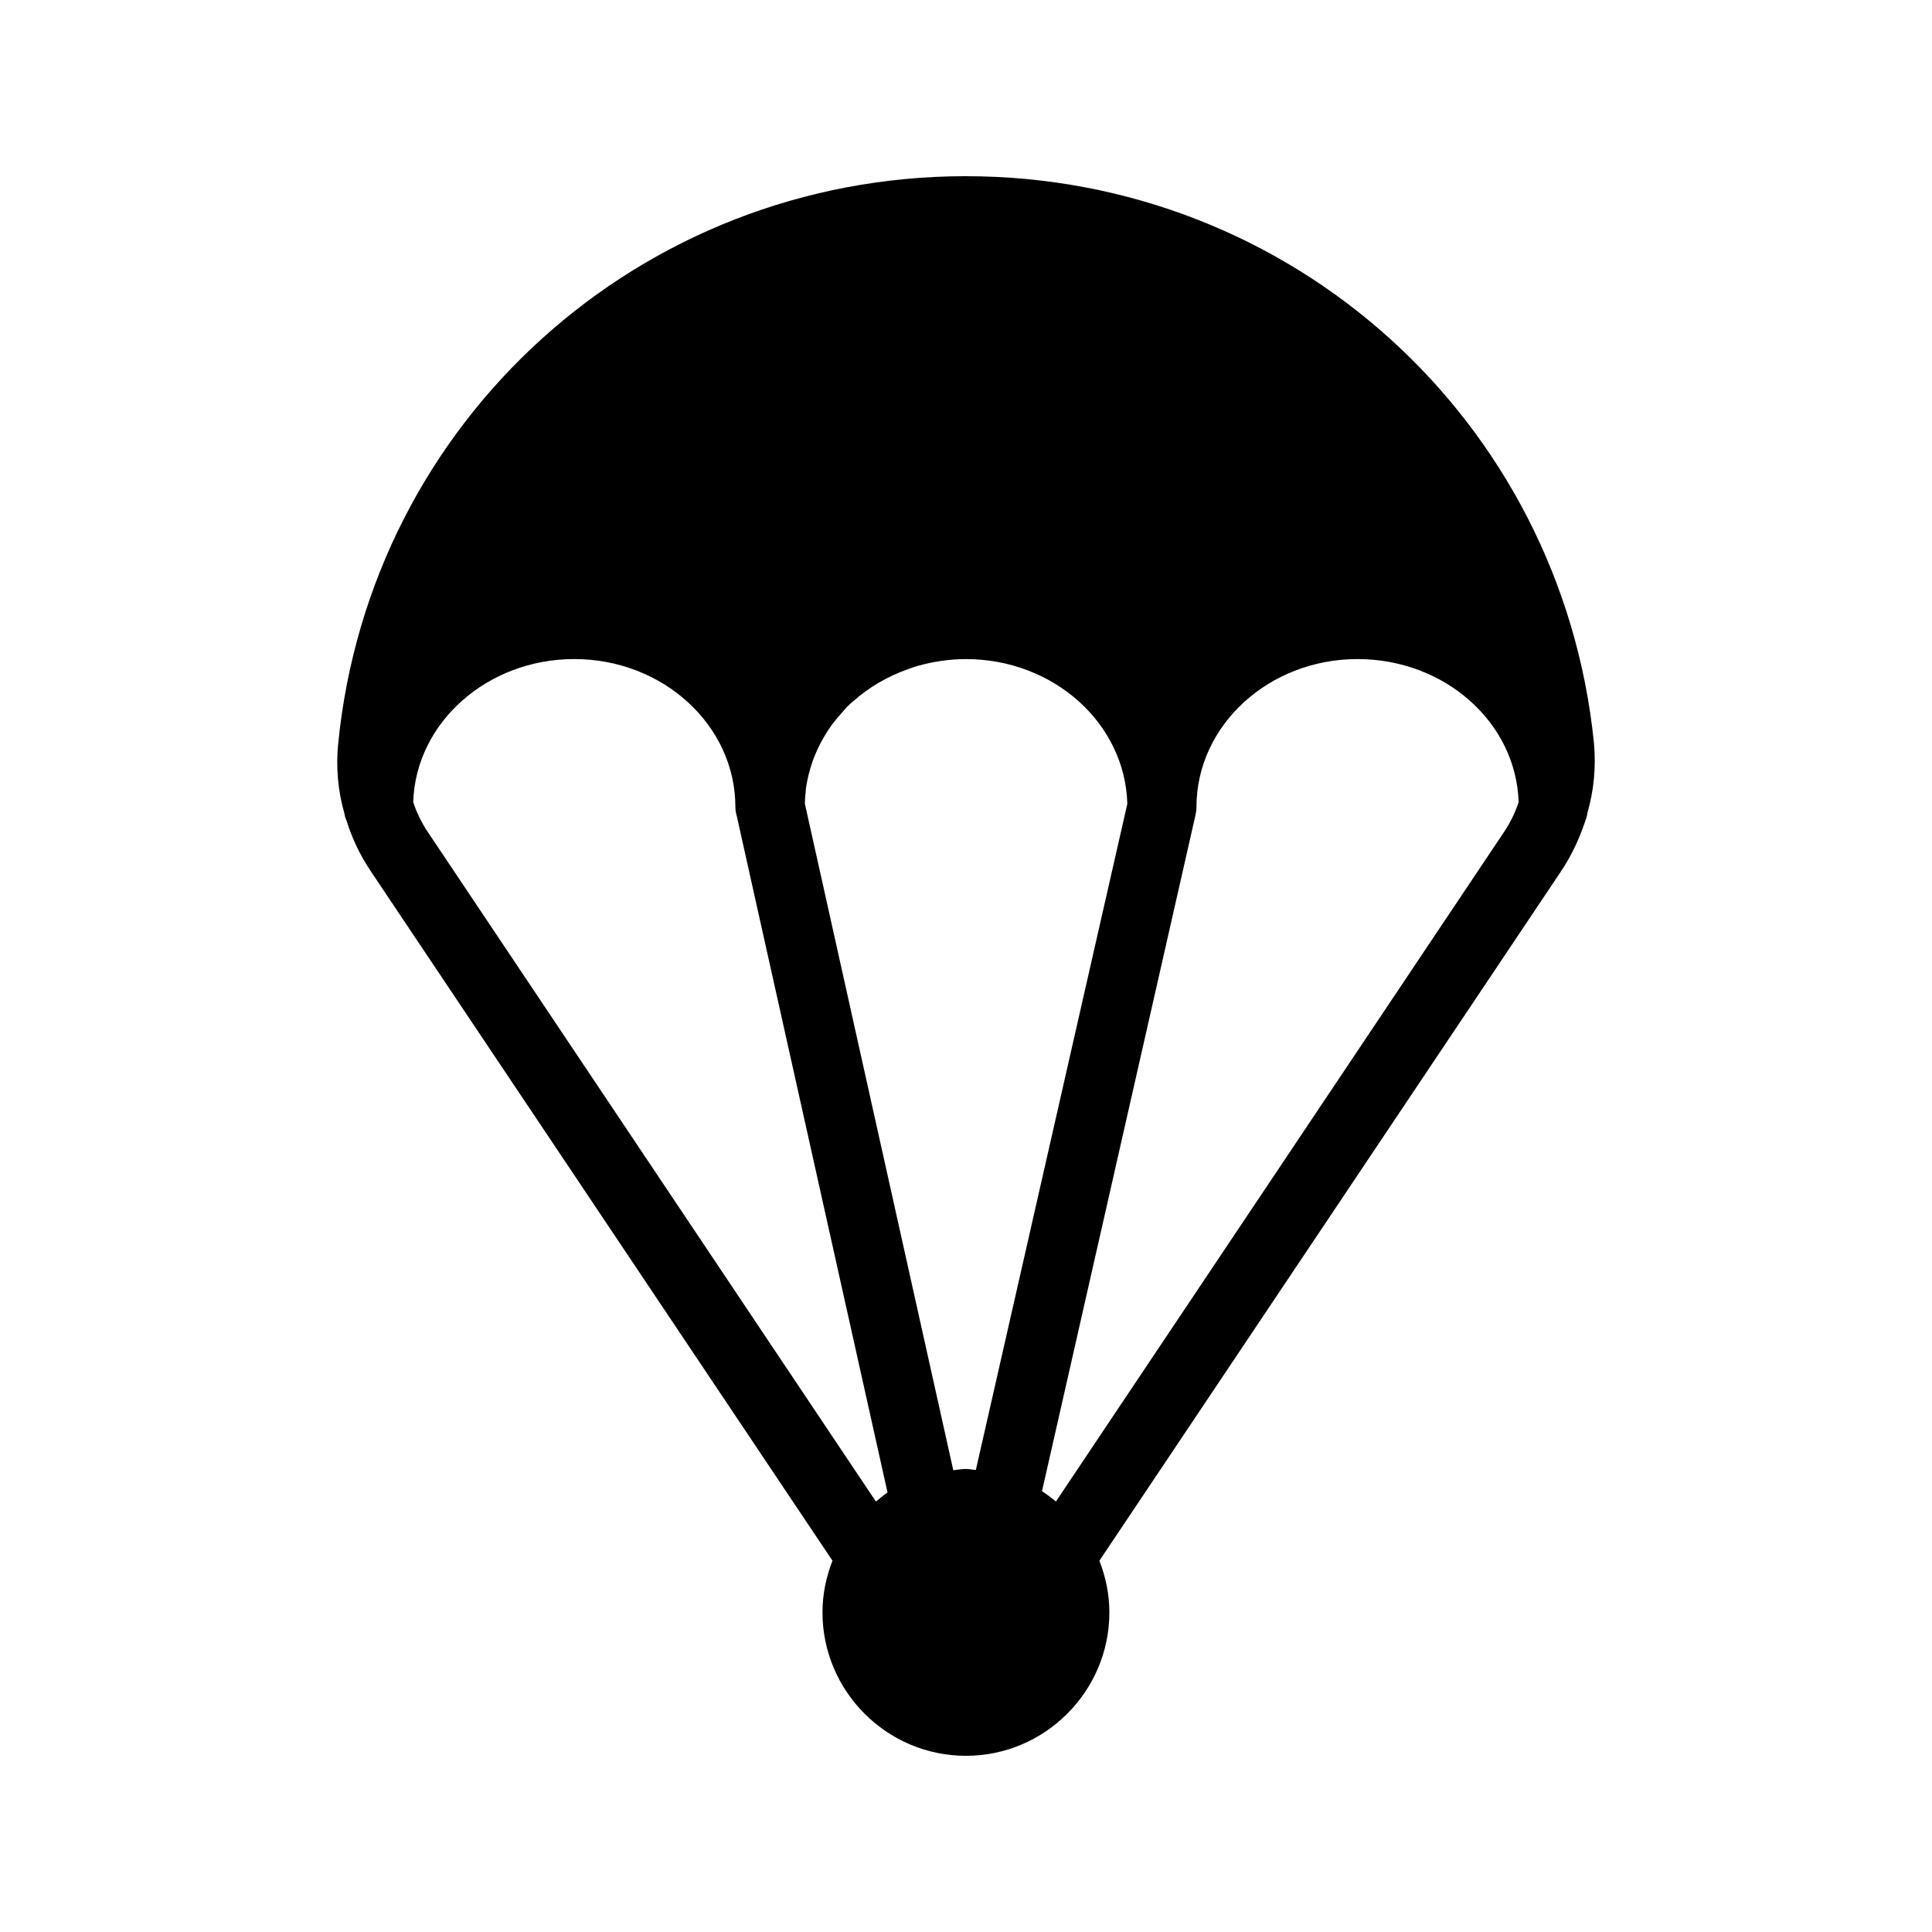
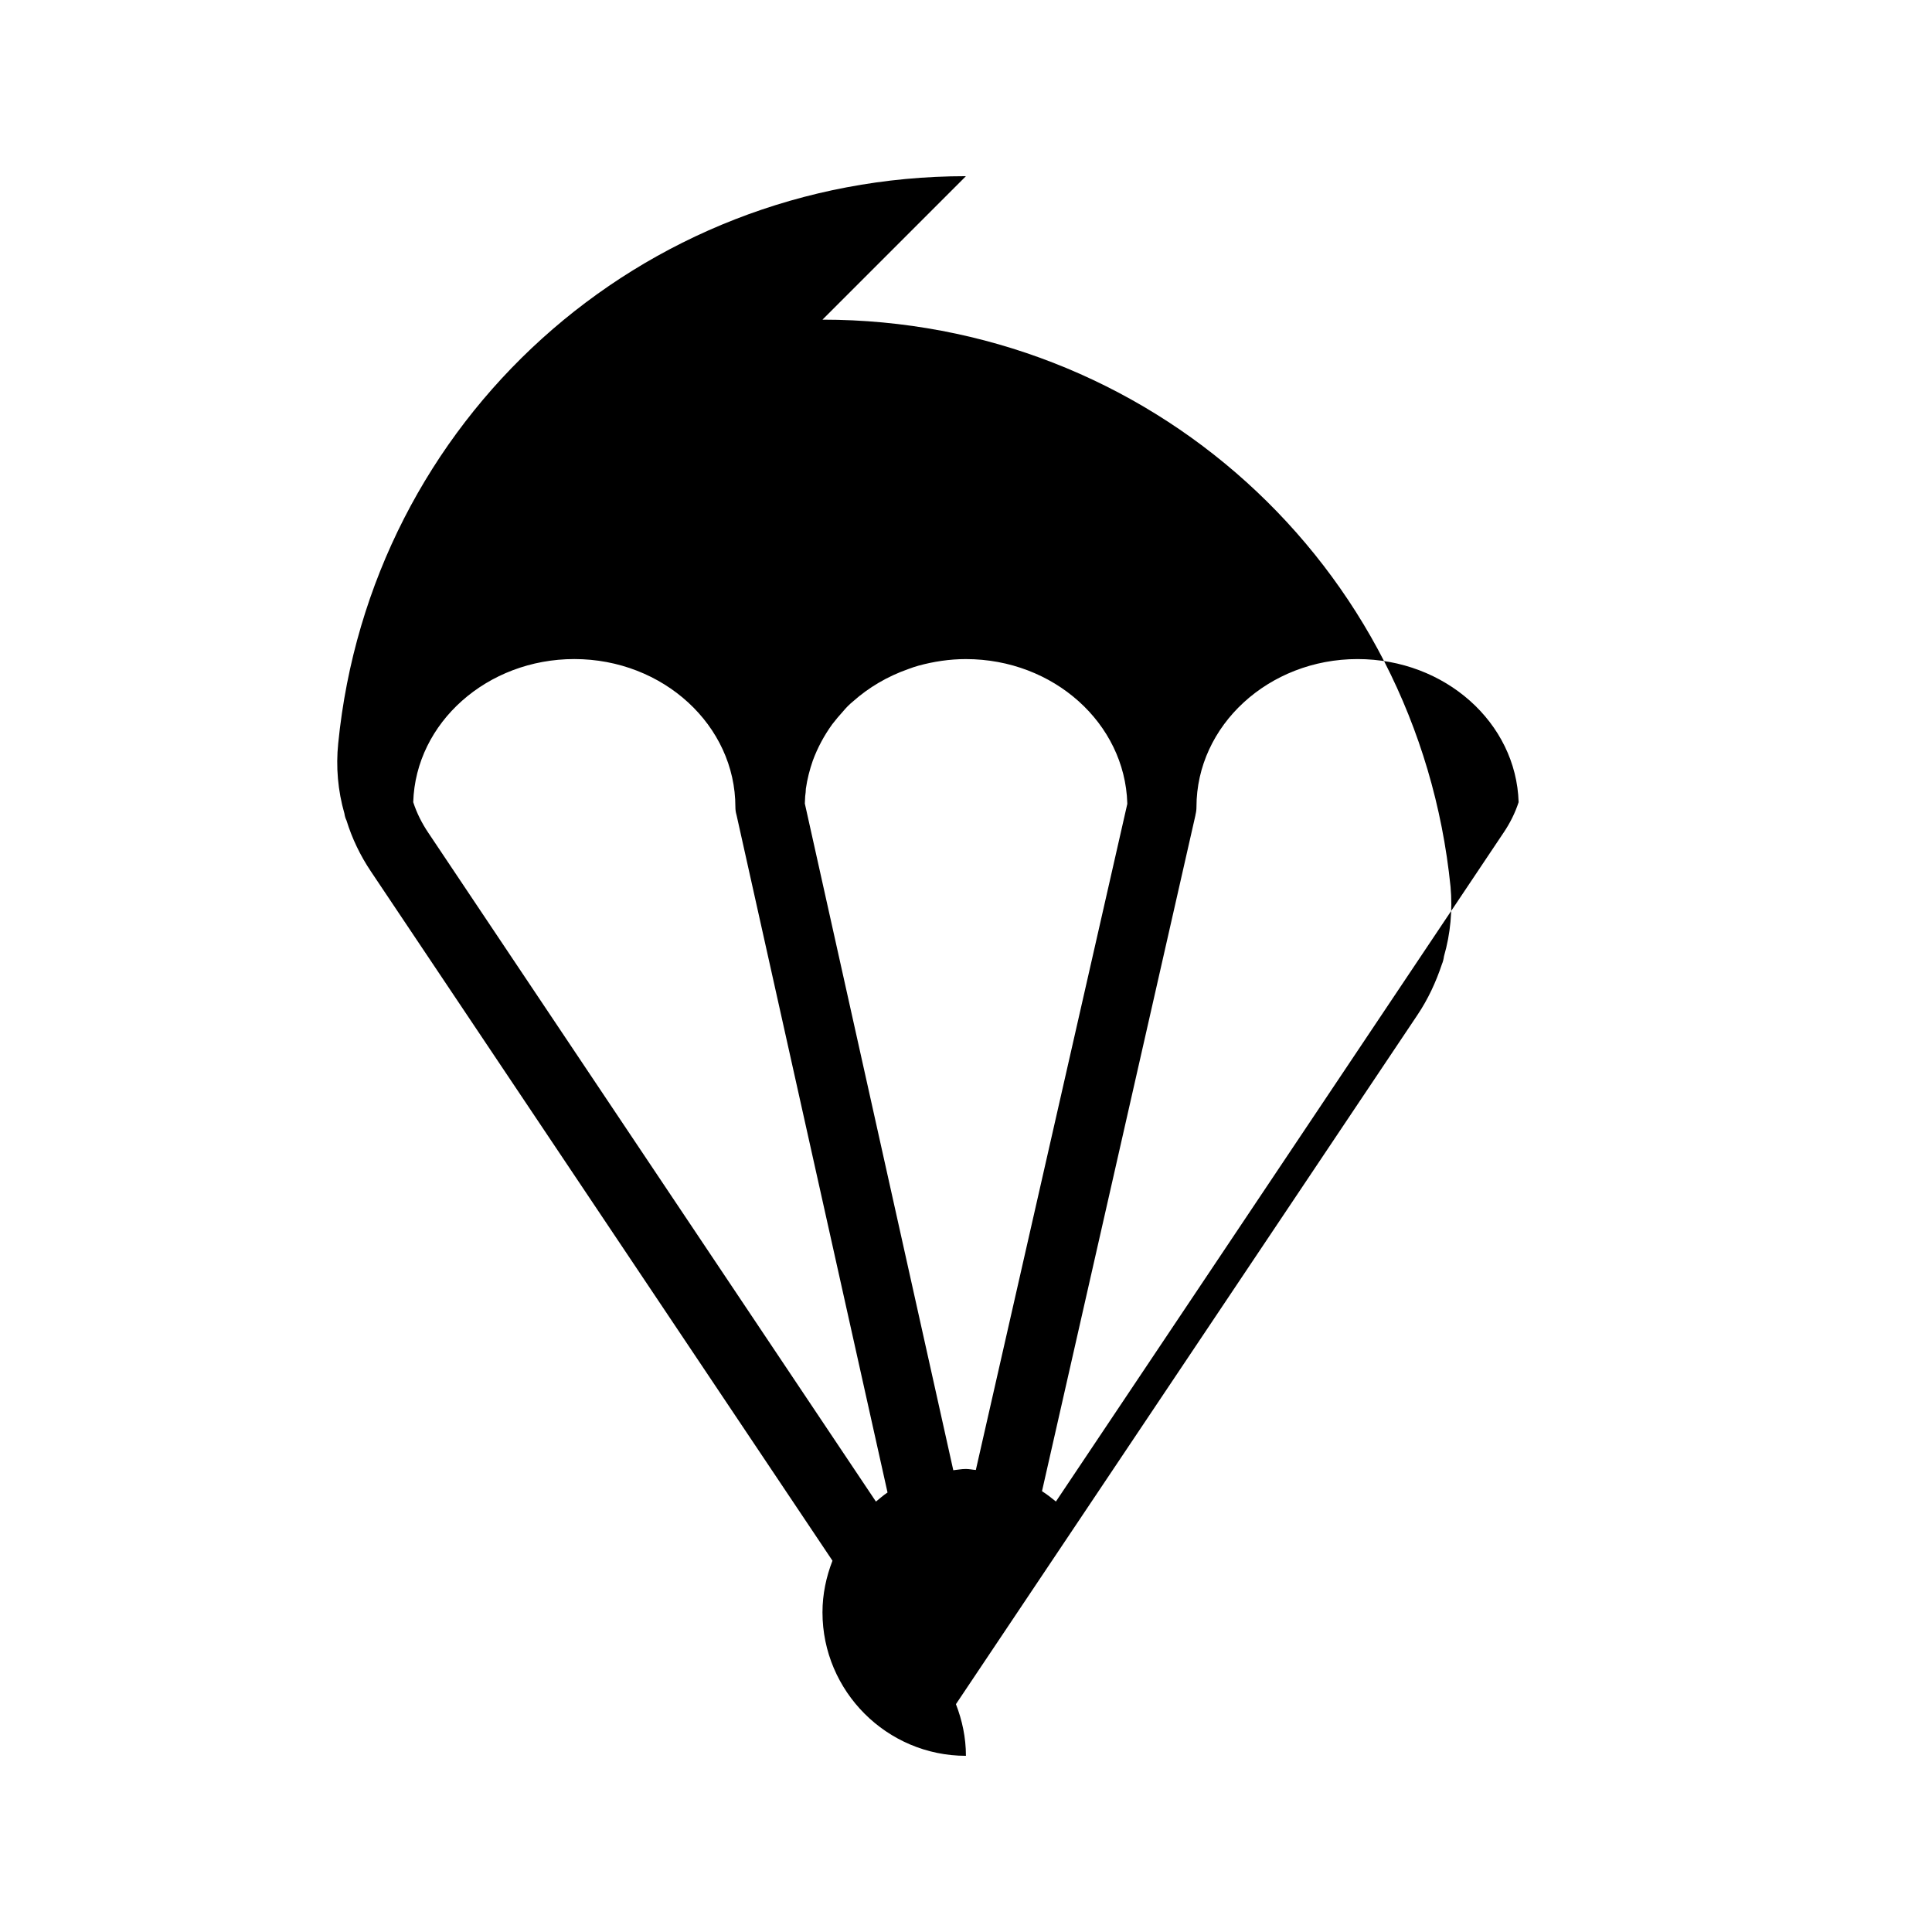
<svg xmlns="http://www.w3.org/2000/svg" fill="#000000" width="800px" height="800px" version="1.1" viewBox="144 144 512 512">
-   <path d="m399.98 190.69c-86.289 0-157.83 64.672-166.35 150.32-0.641 6.231-0.09 12.551 1.648 18.594 0.09 0.641 0.273 1.281 0.551 1.832 1.465 4.762 3.664 9.344 6.504 13.559l122.28 182.61c-1.652 4.258-2.648 8.848-2.648 13.688 0 20.887 17.039 38.016 38.016 38.016s38.016-17.129 38.016-38.016c0-4.84-0.996-9.43-2.648-13.688l122.28-182.61c2.84-4.215 4.945-8.793 6.504-13.465 0.273-0.641 0.457-1.375 0.551-2.106 1.742-6.047 2.289-12.273 1.742-18.41-8.621-85.648-80.16-150.32-166.45-150.32zm-146.47 165.89c0.641-21.066 19.602-37.922 42.688-37.922 23.543 0 42.688 17.586 42.688 39.207 0 0.73 0.09 1.375 0.273 2.016l0.09 0.367 39.957 179.28c-1.094 0.719-2.062 1.582-3.074 2.406l-118.59-177.19c-1.742-2.57-3.113-5.32-4.031-8.16zm143.12 177.04-39.34-176.67c0-0.641 0.09-1.281 0.09-1.922 0.09-0.734 0.184-1.375 0.184-2.016 0.367-2.566 1.008-5.039 1.832-7.418 1.281-3.481 3.023-6.688 5.129-9.617 0.918-1.191 1.832-2.289 2.84-3.391 0.824-1.008 1.738-1.926 2.746-2.746 4.121-3.664 9.07-6.594 14.562-8.52 0.918-0.367 1.832-0.641 2.746-0.914 4.031-1.098 8.246-1.742 12.551-1.742 23.266 0 42.137 17.039 42.777 38.199v0.184l-40.137 176.51c-0.891-0.062-1.738-0.266-2.641-0.266-1.141-0.008-2.219 0.234-3.34 0.332zm145.79-168.89-118.59 177.19c-1.191-0.969-2.387-1.918-3.691-2.738l40.664-179.12v-0.09c0.184-0.734 0.273-1.375 0.273-2.106 0-21.617 19.145-39.207 42.688-39.207 23.176 0 42.047 16.855 42.688 37.922-0.918 2.84-2.293 5.59-4.031 8.152z" />
+   <path d="m399.98 190.69c-86.289 0-157.83 64.672-166.35 150.32-0.641 6.231-0.09 12.551 1.648 18.594 0.09 0.641 0.273 1.281 0.551 1.832 1.465 4.762 3.664 9.344 6.504 13.559l122.28 182.61c-1.652 4.258-2.648 8.848-2.648 13.688 0 20.887 17.039 38.016 38.016 38.016c0-4.84-0.996-9.43-2.648-13.688l122.28-182.61c2.84-4.215 4.945-8.793 6.504-13.465 0.273-0.641 0.457-1.375 0.551-2.106 1.742-6.047 2.289-12.273 1.742-18.41-8.621-85.648-80.16-150.32-166.45-150.32zm-146.47 165.89c0.641-21.066 19.602-37.922 42.688-37.922 23.543 0 42.688 17.586 42.688 39.207 0 0.73 0.09 1.375 0.273 2.016l0.09 0.367 39.957 179.28c-1.094 0.719-2.062 1.582-3.074 2.406l-118.59-177.19c-1.742-2.57-3.113-5.32-4.031-8.16zm143.12 177.04-39.34-176.67c0-0.641 0.09-1.281 0.09-1.922 0.09-0.734 0.184-1.375 0.184-2.016 0.367-2.566 1.008-5.039 1.832-7.418 1.281-3.481 3.023-6.688 5.129-9.617 0.918-1.191 1.832-2.289 2.84-3.391 0.824-1.008 1.738-1.926 2.746-2.746 4.121-3.664 9.07-6.594 14.562-8.52 0.918-0.367 1.832-0.641 2.746-0.914 4.031-1.098 8.246-1.742 12.551-1.742 23.266 0 42.137 17.039 42.777 38.199v0.184l-40.137 176.51c-0.891-0.062-1.738-0.266-2.641-0.266-1.141-0.008-2.219 0.234-3.34 0.332zm145.79-168.89-118.59 177.19c-1.191-0.969-2.387-1.918-3.691-2.738l40.664-179.12v-0.09c0.184-0.734 0.273-1.375 0.273-2.106 0-21.617 19.145-39.207 42.688-39.207 23.176 0 42.047 16.855 42.688 37.922-0.918 2.84-2.293 5.59-4.031 8.152z" />
</svg>